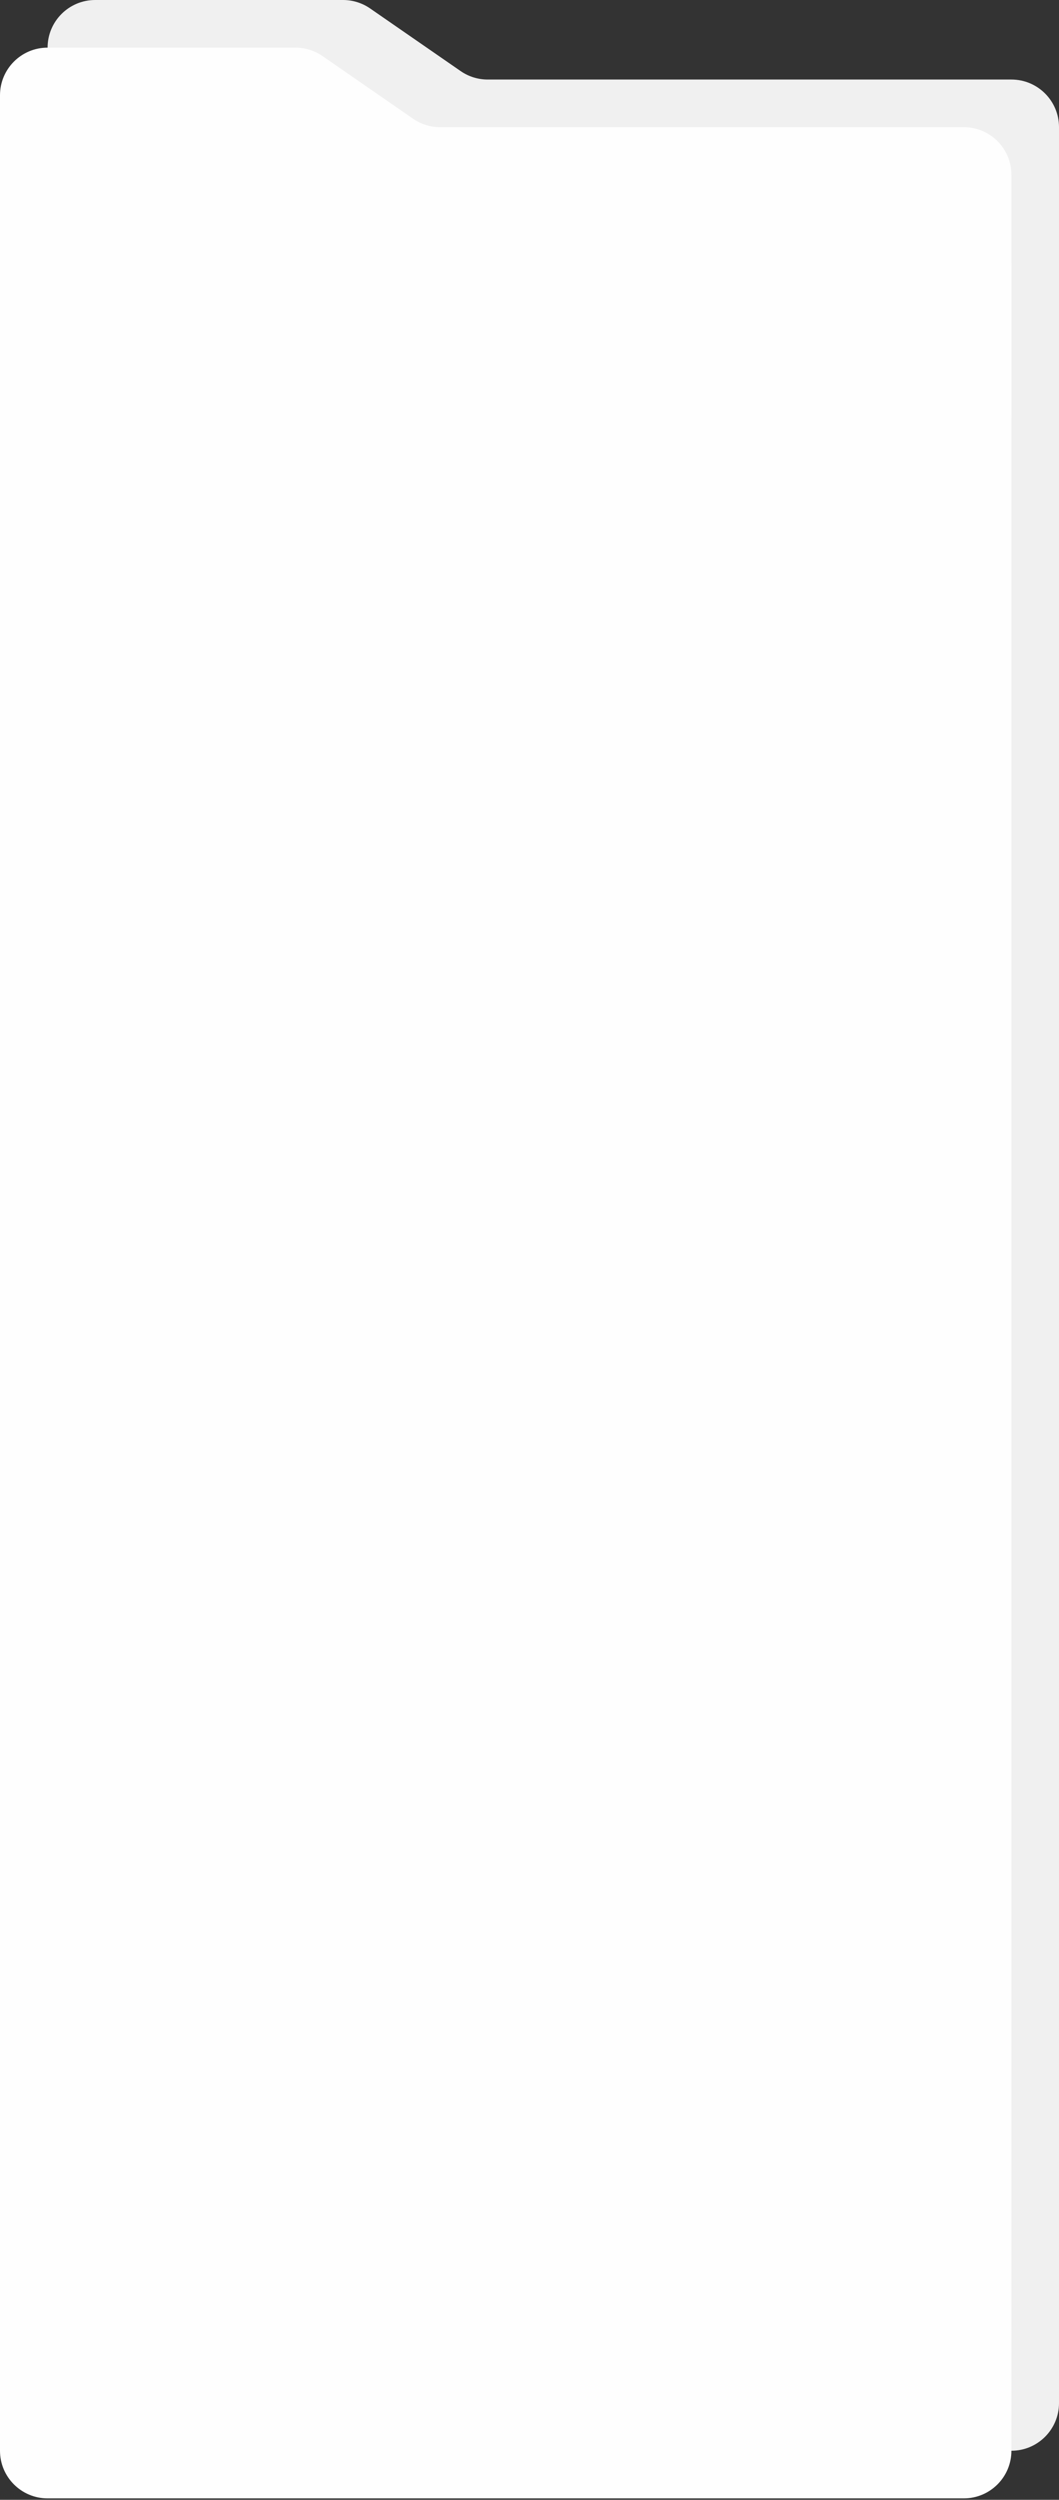
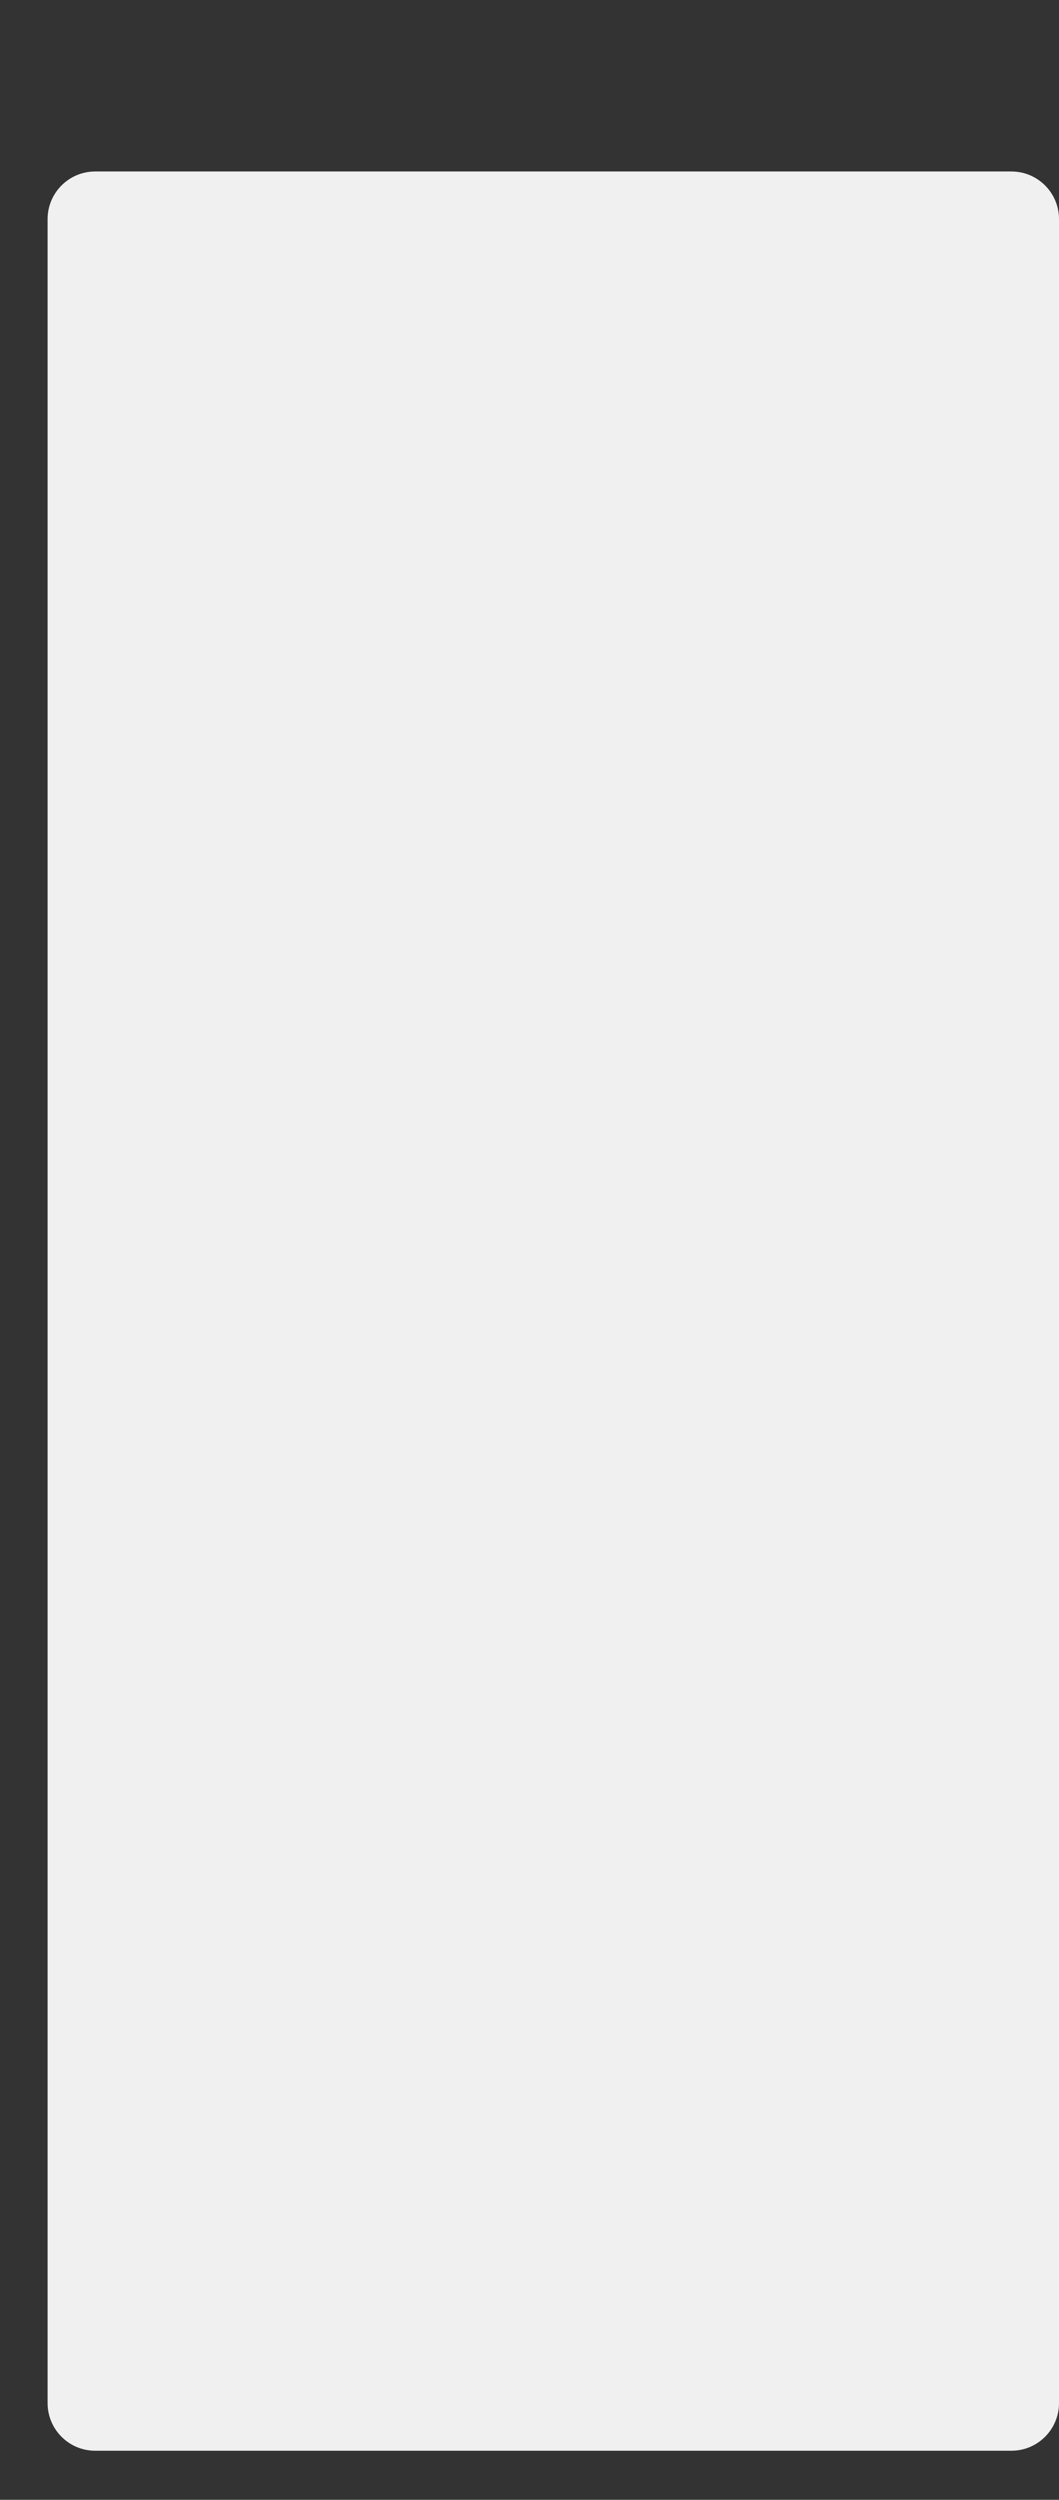
<svg xmlns="http://www.w3.org/2000/svg" width="290" height="684" viewBox="0 0 290 684" fill="none">
  <rect x="0" y="0" width="290" height="684" fill="#333333" stroke="none" />
-   <path d="M101.359 2.314C99.18 0.807 96.594 0 93.946 0H26.069C18.87 0 13.035 5.835 13.035 13.034V108.824L255.38 108.824L281.748 108.824C286.306 108.824 290.001 105.129 290.001 100.572V34.798C290.001 27.6 284.165 21.764 276.967 21.764H133.553C130.905 21.764 128.319 20.957 126.14 19.451L101.359 2.314Z" fill="#F0F0F0" />
  <path d="M13.035 59.955C13.035 52.757 18.87 46.921 26.069 46.921H276.967C284.165 46.921 290.001 52.757 290.001 59.955V657.538C290.001 664.736 284.165 670.572 276.967 670.572H26.069C18.87 670.572 13.035 664.736 13.035 657.538V59.955Z" fill="#F0F0F0" />
-   <path d="M88.324 15.347C86.145 13.841 83.559 13.034 80.91 13.034H13.034C5.835 13.034 0 18.869 0 26.067V121.858L242.345 121.858L268.713 121.858C273.271 121.858 276.966 118.163 276.966 113.605V47.832C276.966 40.633 271.13 34.798 263.932 34.798H120.518C117.869 34.798 115.284 33.991 113.105 32.484L88.324 15.347Z" fill="#FEFEFE" />
-   <path d="M0 72.989C0 65.79 5.835 59.955 13.034 59.955H263.932C271.13 59.955 276.966 65.79 276.966 72.989V670.572C276.966 677.77 271.13 683.606 263.932 683.606H13.034C5.835 683.606 0 677.77 0 670.572V72.989Z" fill="#FEFEFE" />
</svg>